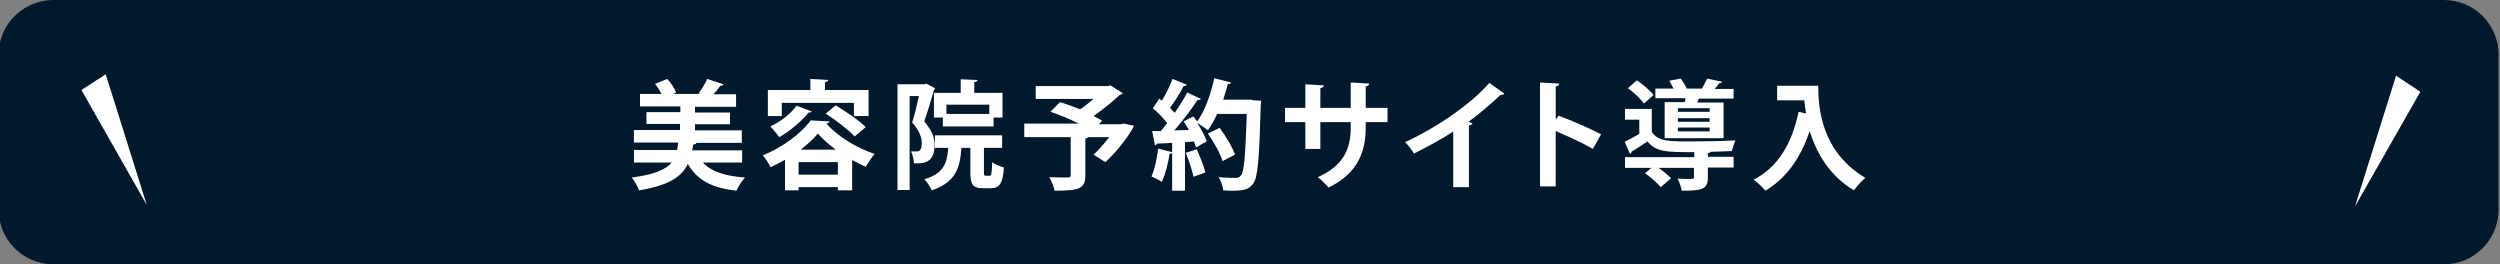
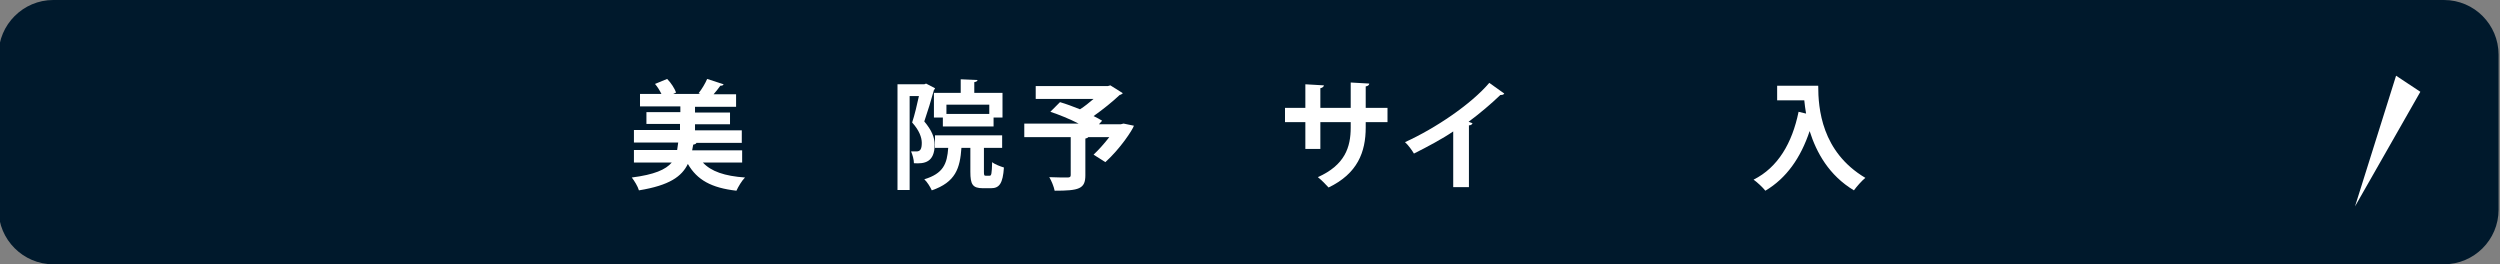
<svg xmlns="http://www.w3.org/2000/svg" version="1.1" id="レイヤー_1" x="0px" y="0px" viewBox="0 0 700 74" style="enable-background:new 0 0 700 74;" xml:space="preserve">
  <rect x="0" y="0" width="700" height="74" fill="#808080" stroke="none" />
  <style type="text/css">
	.st0{fill:#00192C;}
	.st1{fill:#FFFFFF;}
</style>
  <path class="st0" d="M14.9,0h669.4c8.5,0,15.3,6.9,15.3,15.3v43.4c0,8.5-6.9,15.3-15.3,15.3H14.9C6.5,74-0.4,67.1-0.4,58.7V15.3  C-0.4,6.9,6.5,0,14.9,0z" />
-   <polygon class="st1" points="22.8,25.2 29.6,20.8 41.1,57.4 " />
  <polygon class="st1" points="677.7,25.7 670.9,21.2 659.4,57.8 " />
  <g>
    <path class="st1" d="M207.9,45.5h-11.1c2.3,2.5,6.1,3.8,11.8,4.2c-0.9,0.9-1.9,2.6-2.4,3.7c-7-0.8-11-3-13.6-7.5   c-1.7,3.5-5.1,6-13.7,7.4c-0.3-1.1-1.3-2.7-2-3.6c6.3-0.8,9.5-2.2,11.2-4.2h-10.6v-3.5h12.1c0.1-0.6,0.2-1.3,0.3-2.1h-12.4v-3.5   h12.9v-1.7H181v-3.3h9.5v-1.6h-11.3v-3.5h6c-0.5-1-1.1-2-1.8-2.8l3.4-1.4c1.1,1.1,2.1,2.7,2.5,3.8l-0.8,0.4h7.6l-0.5-0.2   c0.9-1.1,1.9-2.8,2.4-4l4.6,1.5c-0.1,0.3-0.4,0.4-0.9,0.4c-0.5,0.7-1.2,1.6-1.9,2.4h6.3v3.5h-11.5v1.6h9.8v3.3h-9.8v1.7h13.1V40   H195c-0.1,0.3-0.4,0.4-0.9,0.5l-0.3,1.6h14V45.5z" />
-     <path class="st1" d="M219.7,44.8c-1.3,0.7-2.6,1.4-3.9,2c-0.5-0.9-1.5-2.5-2.2-3.3c5.5-2.2,10.9-6.3,13.4-9.8l5.3,0.3   c-0.1,0.3-0.4,0.5-0.9,0.6c3.1,3.6,8.6,6.9,13.5,8.5c-0.9,1-1.8,2.5-2.5,3.6c-1.2-0.5-2.5-1.2-3.8-1.9v8.5h-4v-0.9h-11v0.9h-3.8   V44.8z M218.9,28.8v3.7H215v-7.3h11.9v-3.1l5,0.3c0,0.3-0.3,0.5-0.9,0.6v2.2h12.2v7.3h-4.1v-3.7H218.9z M227.3,31.2   c-0.2,0.2-0.5,0.4-0.9,0.3c-2,2.5-5.2,5.2-8.2,6.9c-0.6-0.8-1.8-2.3-2.5-3c2.8-1.3,5.7-3.5,7.3-5.8L227.3,31.2z M223.6,48.9h11   v-3.5h-11V48.9z M234,41.9c-2-1.5-3.7-3-5-4.5c-1.2,1.5-2.9,3-4.8,4.5H234z M239.3,38.2c-1.7-1.8-5.3-4.6-8.1-6.4l2.8-2.3   c2.8,1.7,6.6,4.2,8.4,6.1L239.3,38.2z" />
    <path class="st1" d="M259.3,23.4l2.5,1.3c0,0.2-0.2,0.4-0.3,0.5c-0.7,2.6-1.8,6.2-2.7,8.8c2.1,2.5,2.9,4.5,2.9,6.5   c0,5-2.9,5.4-5.8,5.2c0-1-0.4-2.4-0.8-3.3c0.6,0,1.1,0,1.5,0c1.1,0,1.5-0.7,1.5-2.4c0-1.5-0.7-3.5-2.7-5.7c0.7-2.1,1.4-5.1,1.9-7.4   h-2.6v26.3h-3.4V23.6h7.5L259.3,23.4z M275.5,48.1c0,1,0.1,1.1,0.5,1.1h1.1c0.5,0,0.6-0.5,0.7-3.8c0.7,0.6,2.3,1.2,3.3,1.5   c-0.3,4.5-1.3,5.8-3.6,5.8h-2.3c-2.9,0-3.5-1.1-3.5-4.6v-6.7h-2.5c-0.4,5.7-1.6,9.6-8.3,11.9c-0.4-0.9-1.3-2.4-2.1-3.1   c5.3-1.6,6.4-4.3,6.7-8.8h-3.7v-3.5h18.8v3.5h-5.1V48.1z M261.5,26h7.5v-3.8l4.7,0.2c0,0.3-0.3,0.5-0.9,0.6v3h7.9v6.9h-2.5v2.5   h-14.2v-2.5h-2.5V26z M277,31.9v-2.6h-12v2.6H277z" />
    <path class="st1" d="M314.6,34.6l2.9,0.6c-0.4,1.2-3.8,6.4-8,10.2l-3.3-2.1c1.4-1.3,3-3.1,4.4-4.9h-5.9c-0.1,0.2-0.4,0.3-0.8,0.4   v10.3c0,3.8-1.8,4.3-8.6,4.3c-0.2-1.1-0.9-2.8-1.5-3.8c2,0.1,4.4,0.1,5.1,0.1c0.7,0,0.9-0.2,0.9-0.7V38.4h-13v-3.8H302   c-2.5-1.3-5.5-2.5-7.9-3.3l2.7-2.7c1.7,0.5,3.6,1.2,5.6,2c1.3-0.8,2.6-1.9,3.8-2.9H290v-3.6h20.2l0.7-0.2l3.5,2.2   c-0.2,0.2-0.5,0.4-0.9,0.5c-1.9,1.8-4.6,4-7.3,5.9c0.9,0.4,1.7,0.9,2.4,1.3l-0.9,1h6.1L314.6,34.6z" />
-     <path class="st1" d="M351,28.1l2.1,0.1c0,0.3,0,0.9-0.1,1.3c-0.4,15-0.8,20.2-2.1,21.9c-1.1,1.5-2.3,2-5.7,2c-0.9,0-1.8,0-2.7-0.1   c-0.1-1.1-0.6-2.7-1.3-3.7c2.1,0.2,4,0.2,4.8,0.2c0.7,0,1-0.1,1.4-0.6c1-1,1.3-5.8,1.7-17.3h-8.3c-0.8,1.8-1.7,3.3-2.6,4.6   c-0.7-0.6-2-1.5-3-2.1c1.2,1.8,2.2,3.7,2.7,5.2c-1.1,0.6-2.1,1.1-3,1.7c-0.1-0.5-0.4-1.1-0.6-1.7l-2.5,0.2v13.6h-3.6V42.8   c-0.1,0.2-0.4,0.3-0.7,0.2c-0.4,2.7-1.2,5.9-2.2,7.9c-0.7-0.5-2.1-1.1-2.9-1.5c0.9-1.8,1.5-5,1.9-7.8l3.9,1V40   c-1.6,0.1-3,0.2-4.2,0.2c-0.1,0.3-0.4,0.4-0.6,0.5l-0.8-4h2.4c0.6-0.7,1.2-1.4,1.8-2.2c-1-1.4-2.6-3-4-4.2l1.8-2.7l0.7,0.6   c1.2-1.9,2.3-4.2,3-6.1l4,1.6c-0.1,0.3-0.5,0.4-0.9,0.4c-0.9,1.9-2.5,4.3-3.8,6.1c0.5,0.5,0.9,1,1.3,1.4c1.4-2,2.6-3.9,3.5-5.7   l3.9,1.8c-0.2,0.2-0.5,0.3-1,0.3c-1.7,2.6-4.2,5.9-6.5,8.5l4.1-0.1c-0.5-0.8-1-1.7-1.5-2.4c1.1-0.6,2-1,2.8-1.4   c0.3,0.5,0.6,0.9,1,1.4c2.1-2.8,3.8-7.5,4.8-12.1l4.7,1.2c-0.1,0.3-0.4,0.5-0.9,0.4c-0.4,1.5-0.8,2.9-1.3,4.4h7.8L351,28.1z    M334.2,49.5c-0.4-1.8-1.3-4.6-2.2-6.7l3.1-1c0.9,2.1,2,4.7,2.4,6.5L334.2,49.5z M341.5,35.8c1.7,2.3,3.6,5.4,4.3,7.5l-3.5,1.8   c-0.6-2.1-2.4-5.3-4.1-7.7L341.5,35.8z" />
    <path class="st1" d="M388.5,34.2h-6.1v1.5c0,6.9-2.3,12.9-10.4,16.8c-0.8-0.9-2-2.1-3-2.9c7.6-3.4,9.2-8.4,9.2-13.9v-1.5h-8.5v7.5   h-4.2v-7.5h-5.7v-4h5.7v-6.6l5.2,0.3c0,0.3-0.4,0.7-1,0.8v5.5h8.5v-7.1l5.2,0.3c0,0.4-0.4,0.7-1,0.8v6h6.1V34.2z" />
    <path class="st1" d="M421.2,26.2c-0.2,0.3-0.5,0.4-1.1,0.4c-2.6,2.5-5.8,5.2-8.9,7.5c0.4,0.1,0.7,0.3,1.1,0.4   c-0.1,0.3-0.4,0.6-1,0.6v17.3h-4.4V36.8c-2.9,2-7.4,4.4-11,6.2c-0.5-0.9-1.7-2.5-2.5-3.2C402,35.9,412,29.1,417,23.2L421.2,26.2z" />
-     <path class="st1" d="M446,41.7c-2.7-1.6-7.1-3.6-10.4-5v15.5h-4.4V23.1l5.4,0.3c0,0.4-0.3,0.7-1,0.8v9.3l0.8-1.1   c3.6,1.3,8.6,3.5,11.9,5.2L446,41.7z" />
-     <path class="st1" d="M462.5,36.9c1.7,2.7,4.6,2.7,11,2.7c4.2,0,9.2-0.1,12.4-0.3c-0.3,0.7-0.8,2.2-1,3c-1.6,0.1-3.7,0.1-5.9,0.2   c-0.1,0.2-0.3,0.3-0.8,0.4v1h7.2v3h-7.2v2.7c0,3.4-1.5,3.8-7.3,3.8c-0.2-1.1-0.7-2.5-1.2-3.4c1,0.1,2.2,0.1,2.9,0.1   c1.6,0,1.7,0,1.7-0.5v-2.6h-9.9c1.3,0.9,2.7,2.1,3.5,2.9l-2.9,2.5c-0.9-1.1-2.8-2.8-4.4-3.9l1.8-1.5h-7.4v-3h19.4v-1.4   c-7.8,0-10.7,0-13.1-3c-1.6,1.1-3.2,2.1-4.5,2.9c0,0.3-0.1,0.5-0.4,0.6l-1.5-3.4c1.3-0.6,2.7-1.4,4.1-2.2v-4H455v-3h7.5V36.9z    M458.3,22.5c1.7,1.1,3.7,2.8,4.7,4.1l-2.7,2.4c-0.9-1.3-2.8-3.1-4.5-4.3L458.3,22.5z M466.1,28.6h5.6c0.1-0.3,0.2-0.7,0.3-1.1   h-8.5v-2.7h5.1c-0.4-0.7-0.8-1.5-1.2-2.2l3.2-0.6c0.6,0.8,1.3,1.9,1.7,2.8h4.2c0.6-0.9,1.1-2,1.5-2.8l4.2,0.9   c-0.1,0.2-0.3,0.4-0.8,0.4c-0.3,0.5-0.8,1-1.3,1.6h5.3v2.7h-9.7c-0.2,0.3-0.3,0.7-0.5,1.1h7.4v10h-16.5V28.6z M478.7,31.3v-1h-8.9   v1H478.7z M478.7,34.1v-1h-8.9v1H478.7z M478.7,36.8v-1.1h-8.9v1.1H478.7z" />
    <path class="st1" d="M497.5,24h11.6c0,6.3,0.9,18.5,13.2,25.8c-0.9,0.7-2.5,2.5-3.2,3.5c-7-4.2-10.5-10.6-12.4-16.6   c-2.5,7.5-6.5,13.2-12.4,16.7c-0.7-0.9-2.3-2.4-3.3-3.1c6.8-3.4,10.8-10.2,12.6-19l2.1,0.5c-0.2-1.3-0.4-2.5-0.5-3.7h-7.6V24z" />
  </g>
</svg>